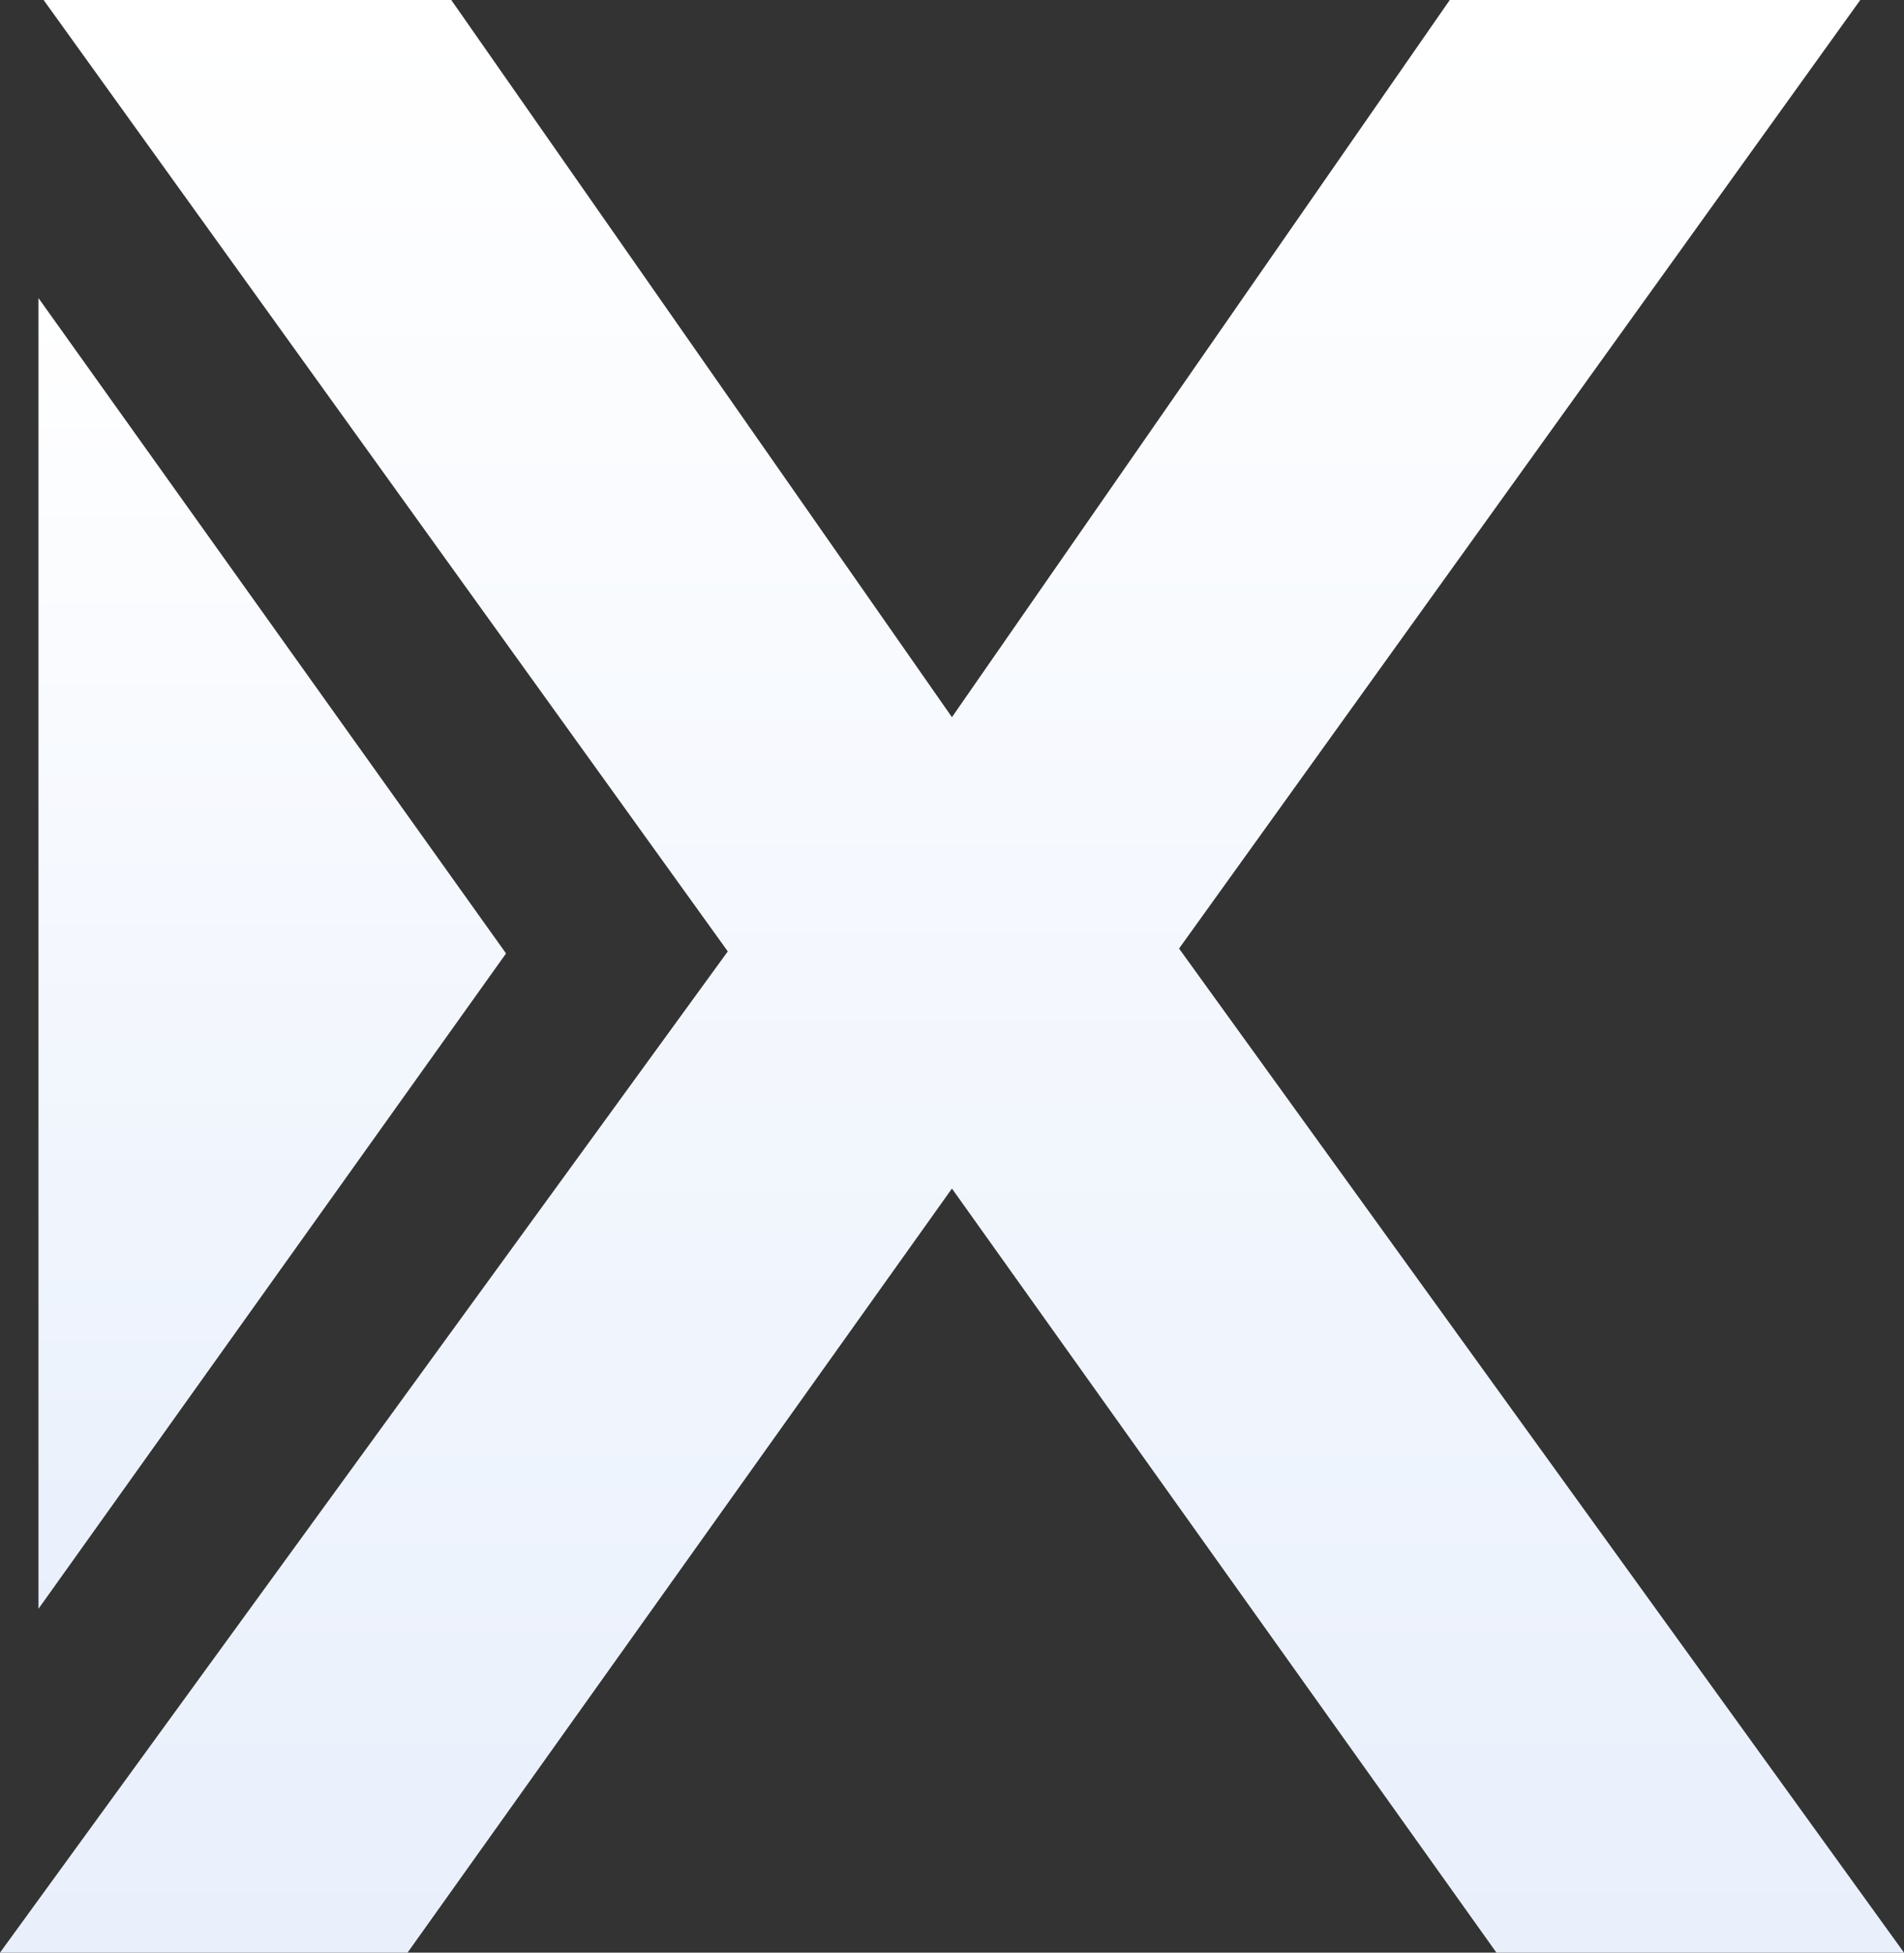
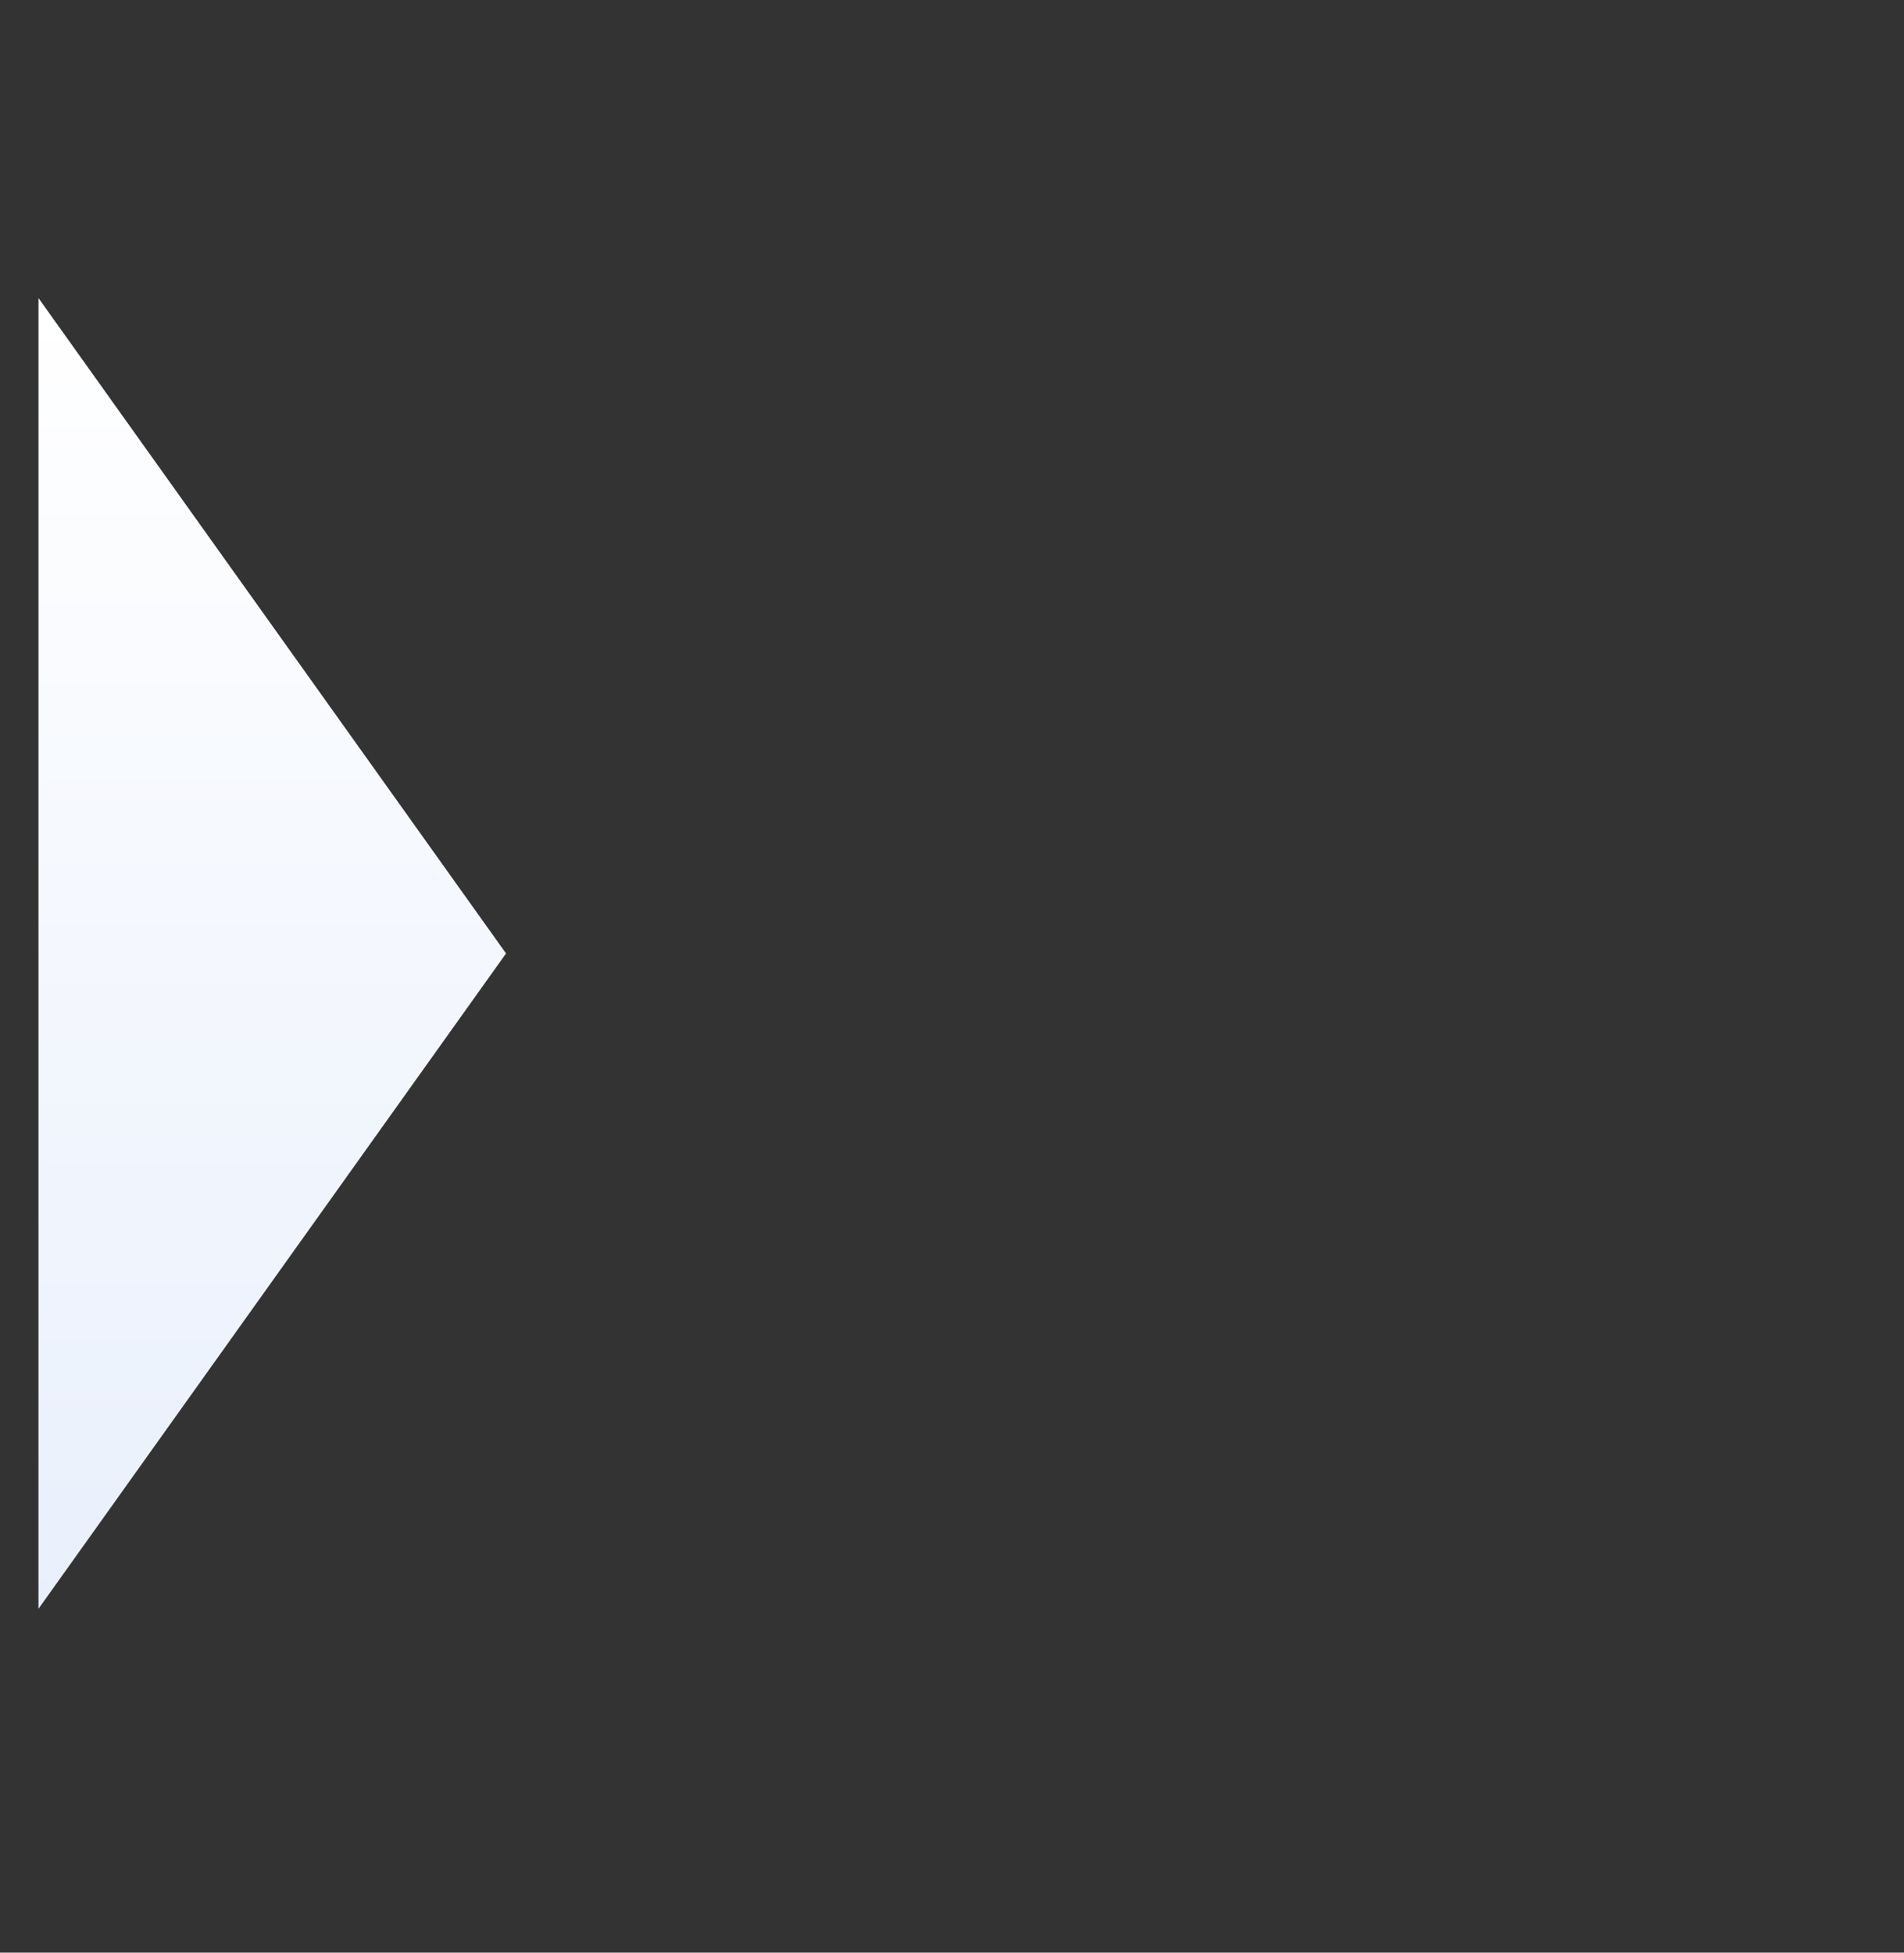
<svg xmlns="http://www.w3.org/2000/svg" width="545.147" height="559" viewBox="0 0 545.147 559">
  <rect x="0" y="0" width="545.147" height="559" fill="#333333" stroke="none" />
  <defs>
    <linearGradient id="linear-gradient" x1="0.5" x2="0.5" y2="1" gradientUnits="objectBoundingBox">
      <stop offset="0" stop-color="#fff" />
      <stop offset="1" stop-color="#e9f0fc" />
    </linearGradient>
  </defs>
  <g id="Group_9729" data-name="Group 9729" transform="translate(-1532.75 -4110)">
    <path id="Path_97137" data-name="Path 97137" d="M360,213.8,226.13,26.18V401.411Z" transform="translate(1317.637 4169.153)" fill="url(#linear-gradient)" />
-     <path id="Path_97138" data-name="Path 97138" d="M495.307,340.257,339.439,559H222.75L431.128,272.362,235.234,0H351.956L495.307,205.314,637.844,0H755.381L560.334,271.547,767.9,559H651.208Z" transform="translate(1310 4110)" fill="url(#linear-gradient)" />
  </g>
</svg>